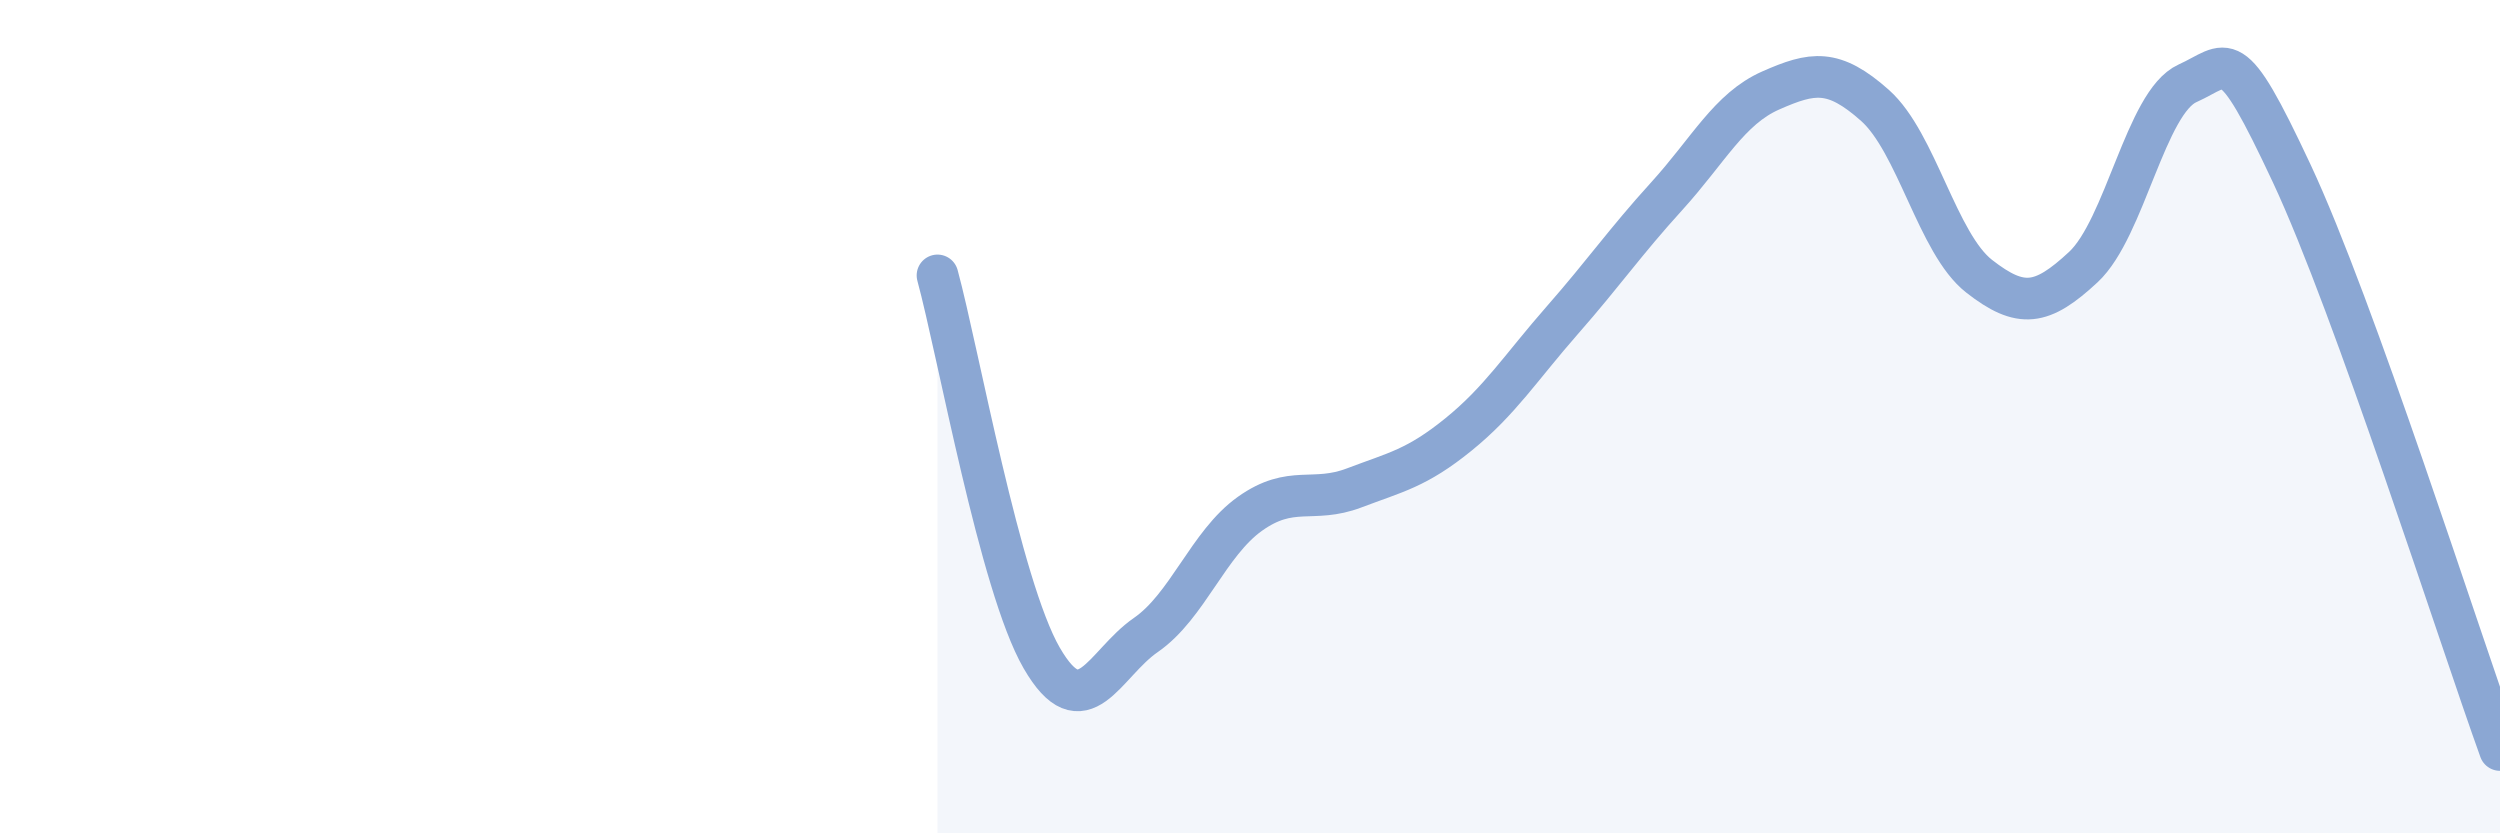
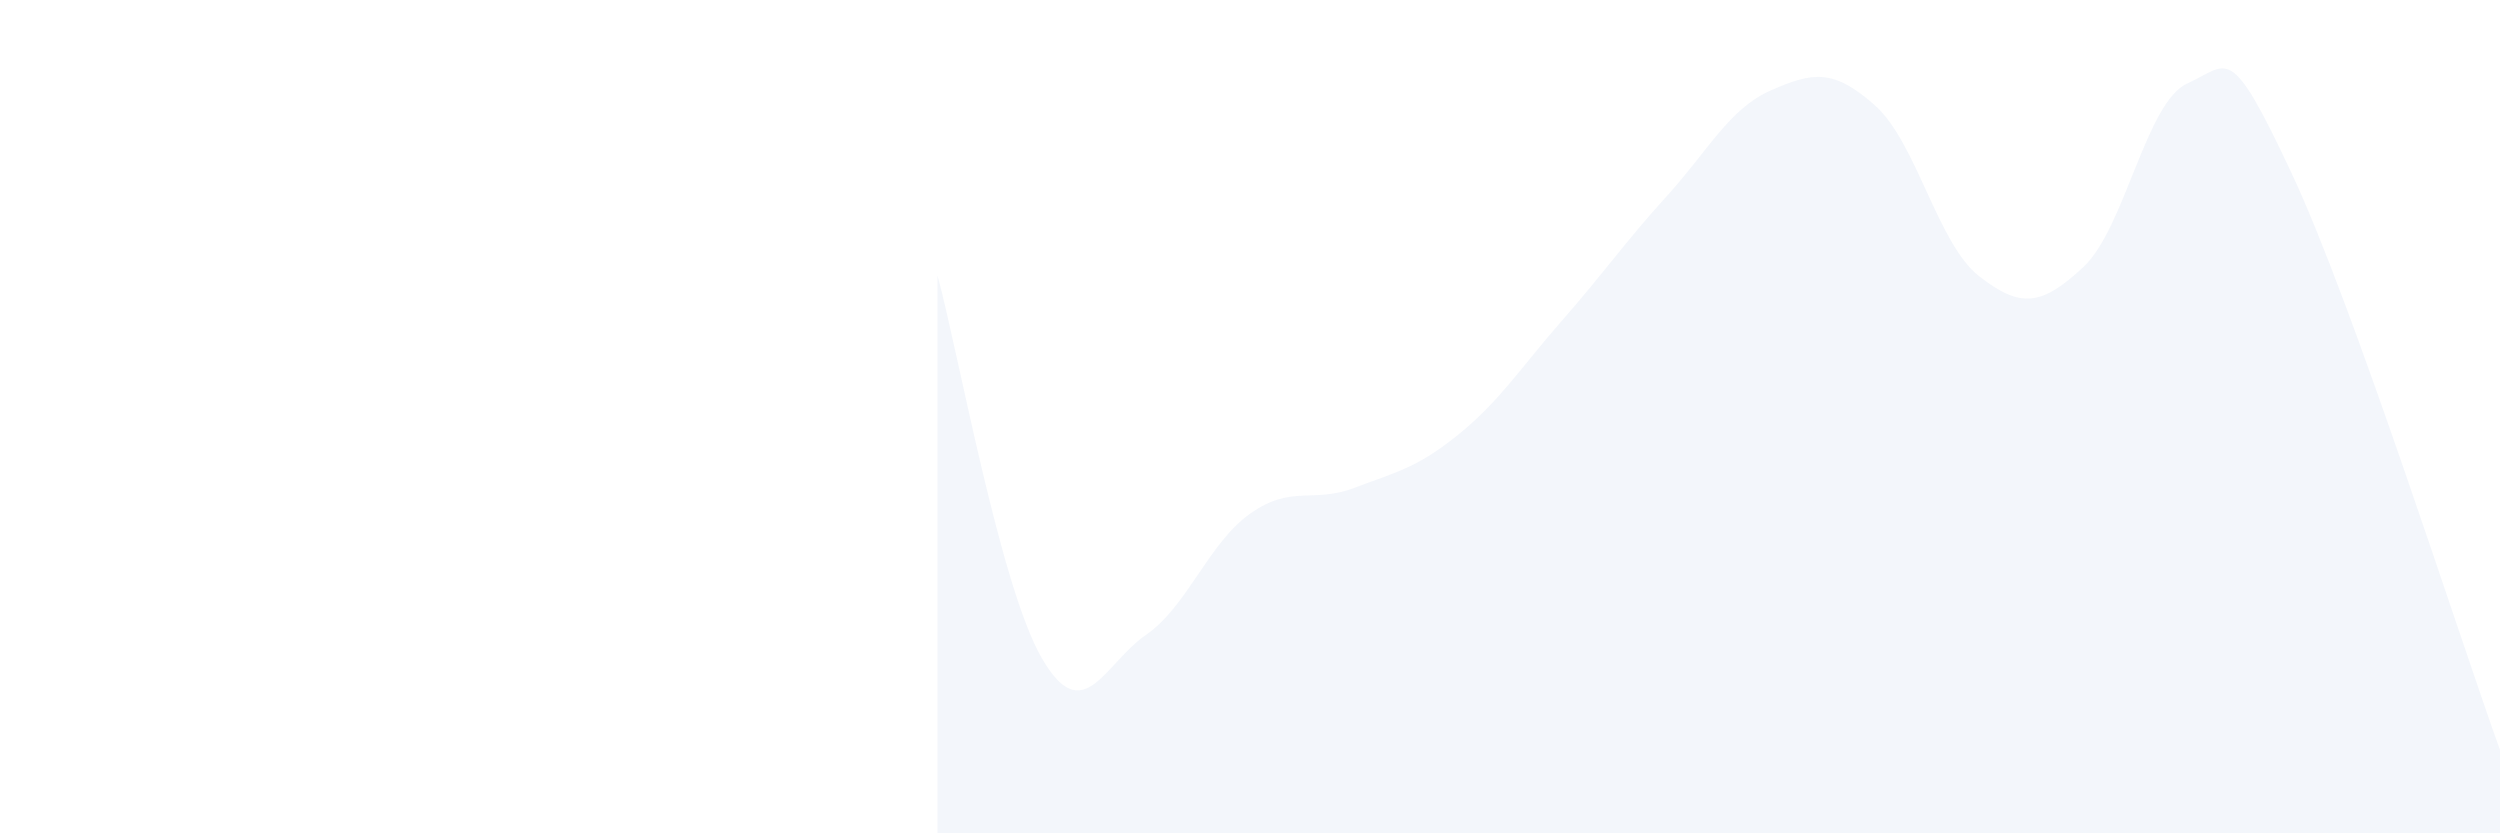
<svg xmlns="http://www.w3.org/2000/svg" width="60" height="20" viewBox="0 0 60 20">
  <path d="M 22.5,6.61 C 23,8.45 24,14.06 25,15.79 C 26,17.52 26.5,15.93 27.5,15.24 C 28.5,14.55 29,13.04 30,12.33 C 31,11.62 31.5,12.09 32.5,11.71 C 33.5,11.33 34,11.24 35,10.43 C 36,9.62 36.5,8.82 37.5,7.68 C 38.5,6.54 39,5.81 40,4.71 C 41,3.61 41.5,2.61 42.5,2.17 C 43.5,1.73 44,1.64 45,2.53 C 46,3.42 46.5,5.85 47.5,6.63 C 48.5,7.41 49,7.34 50,6.41 C 51,5.48 51.5,2.45 52.5,2 C 53.5,1.55 53.5,0.96 55,4.16 C 56.5,7.36 59,15.23 60,18L60 20L22.5 20Z" fill="#8ba7d3" opacity="0.1" stroke-linecap="round" stroke-linejoin="round" />
-   <path d="M 22.5,6.61 C 23,8.45 24,14.06 25,15.79 C 26,17.52 26.5,15.93 27.5,15.24 C 28.5,14.55 29,13.04 30,12.33 C 31,11.62 31.5,12.09 32.5,11.71 C 33.5,11.33 34,11.24 35,10.43 C 36,9.62 36.5,8.82 37.5,7.68 C 38.5,6.54 39,5.81 40,4.71 C 41,3.61 41.5,2.61 42.5,2.17 C 43.5,1.73 44,1.64 45,2.53 C 46,3.42 46.5,5.85 47.5,6.63 C 48.5,7.41 49,7.34 50,6.41 C 51,5.48 51.5,2.45 52.5,2 C 53.5,1.55 53.5,0.96 55,4.16 C 56.5,7.36 59,15.23 60,18" stroke="#8ba7d3" stroke-width="1" fill="none" stroke-linecap="round" stroke-linejoin="round" />
</svg>